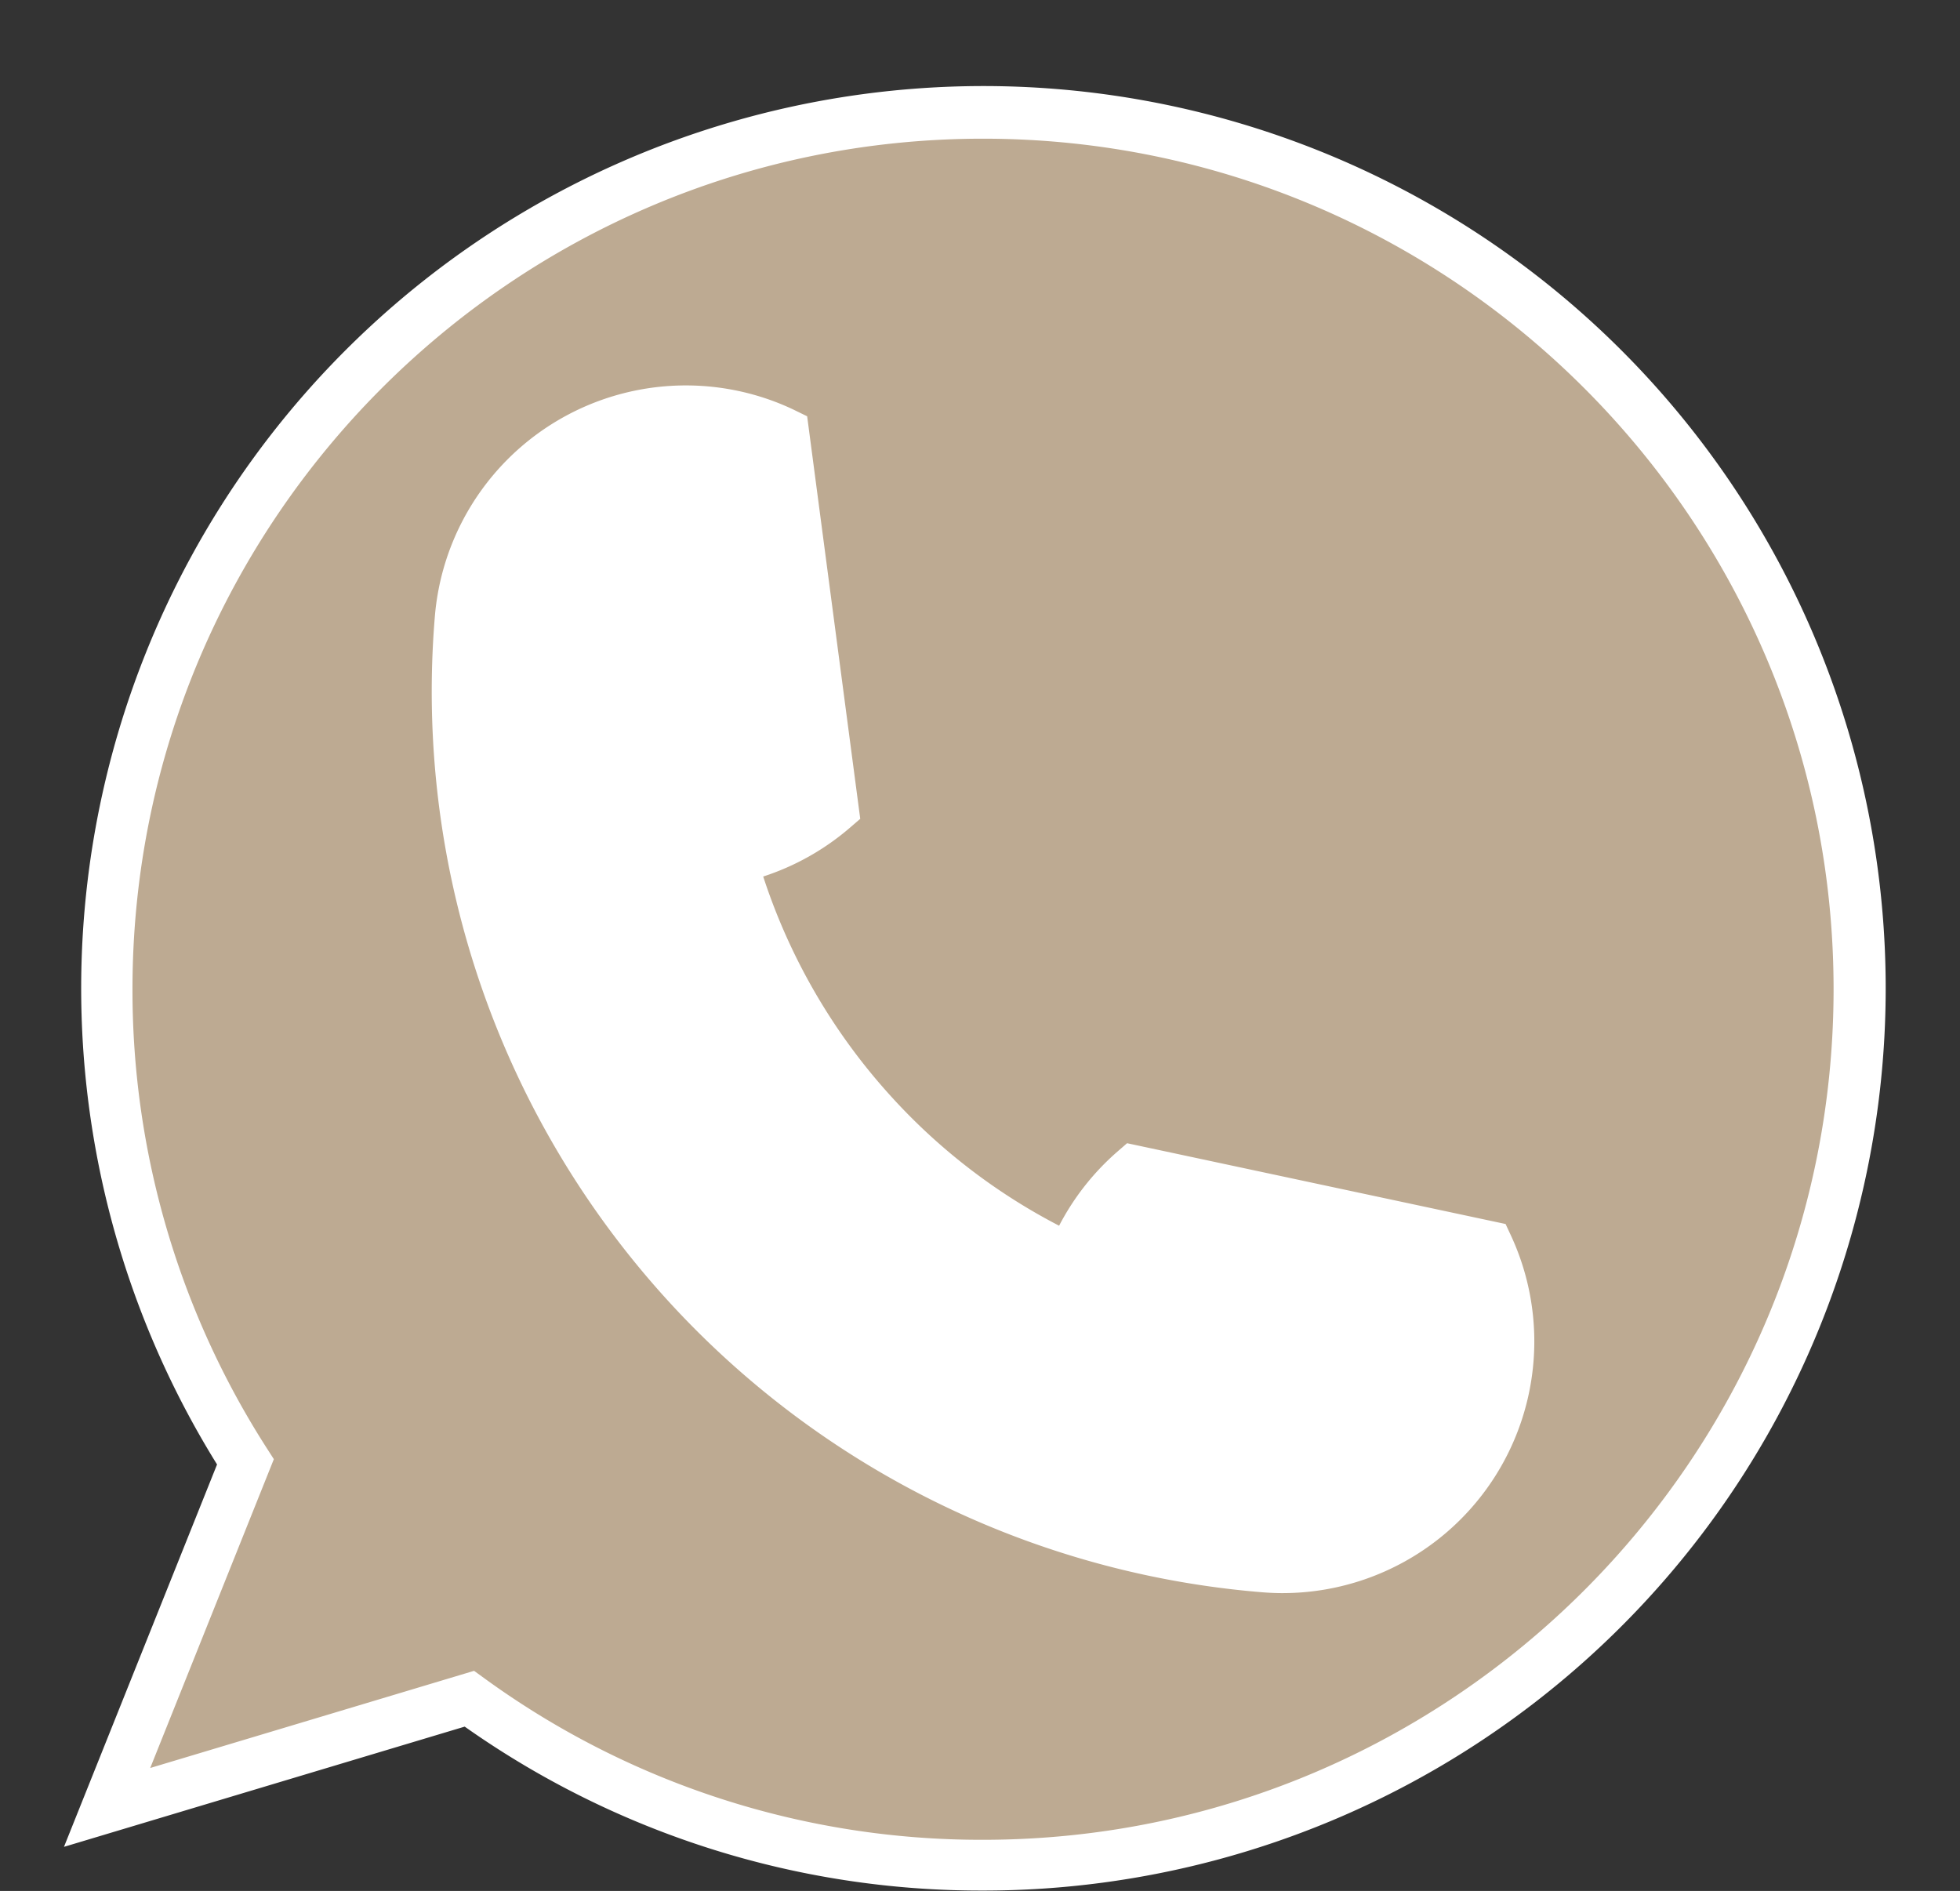
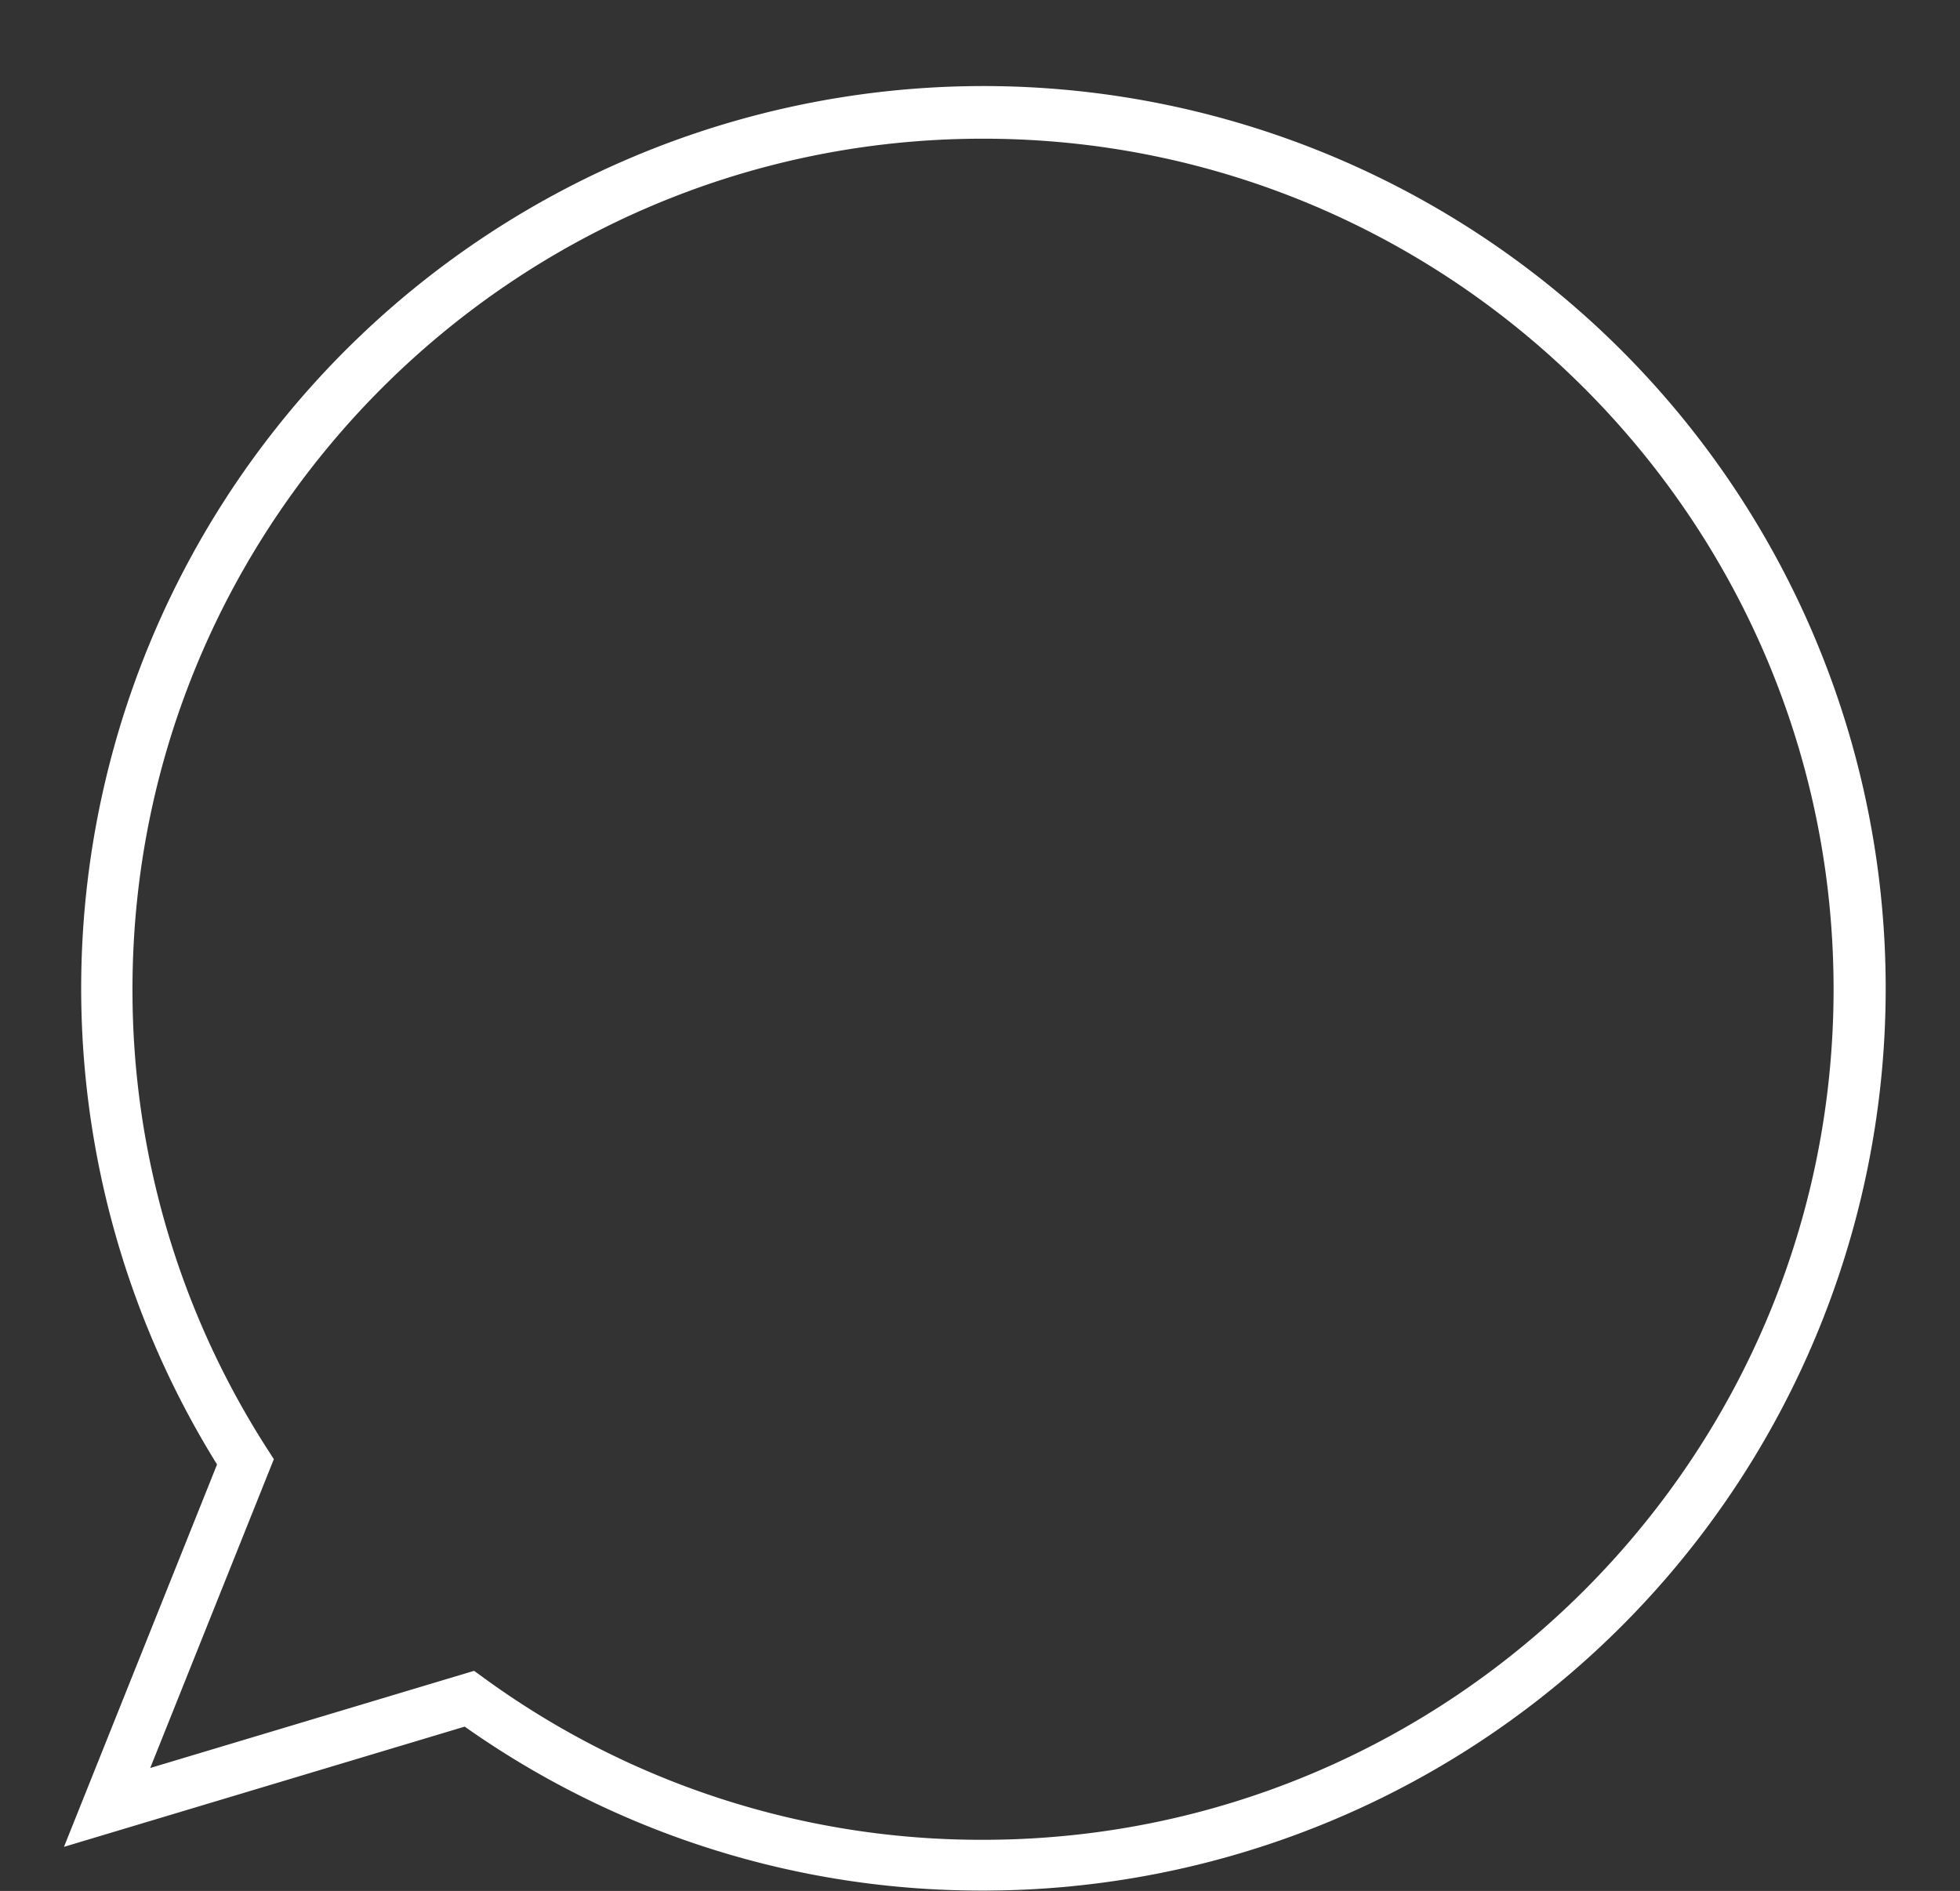
<svg xmlns="http://www.w3.org/2000/svg" data-name="Layer 1" fill="#000000" height="745.1" preserveAspectRatio="xMidYMid meet" version="1" viewBox="666.3 608.6 772.3 745.1" width="772.3" zoomAndPan="magnify">
  <rect x="666.3" y="608.6" width="772.3" height="745.1" fill="#333333" stroke="none" />
  <g id="change1_1">
-     <path d="M1053.647,653.253C863.028,653.253,708.5,807.78,708.5,998.4a343.52,343.52,0,0,0,54.505,186.226l-20.784,51.921L708.5,1320.784l86.909-26.074,55.825-16.748a343.557,343.557,0,0,0,202.412,65.582c190.618,0,345.145-154.526,345.145-345.145S1244.265,653.253,1053.647,653.253Z" fill="#bdaa92" />
-   </g>
+     </g>
  <g id="change2_1">
    <path d="M1053.646,1353.544a352.481,352.481,0,0,1-204.236-64.6l-157.9,47.372,60.314-150.672a355.517,355.517,0,1,1,301.822,167.9ZM853.1,1266.962l4,2.9a332.66,332.66,0,0,0,196.54,63.677c184.8,0,335.146-150.346,335.146-335.146s-150.346-335.144-335.146-335.144S718.5,813.6,718.5,998.4a333.978,333.978,0,0,0,52.919,180.824l2.785,4.336-48.712,121.687Z" fill="#ffffff" />
  </g>
  <g id="change2_2">
-     <path d="M943.806,770.767a89.1,89.1,0,0,1,24.738,5.637c2.243.865,4.446,1.817,6.587,2.861L994.64,927.2a88.971,88.971,0,0,1-40.168,19.773,247.484,247.484,0,0,0,56.091,100.982v.025h.025a246.983,246.983,0,0,0,77.895,57.123,89,89,0,0,1,24.716-35.213l139.387,29.753a88.877,88.877,0,0,1,7.977,44.862,89.153,89.153,0,0,1-96.191,81.526C973.7,1210.3,831.875,1042.972,847.615,852.293A89.155,89.155,0,0,1,943.806,770.767Z" fill="#ffffff" />
-   </g>
+     </g>
  <g id="change2_3">
-     <path d="M1171.874,1236.341q-4.146,0-8.326-.345a356.122,356.122,0,0,1-325.9-384.525,99.244,99.244,0,0,1,134.489-84.4c2.545.981,5.026,2.059,7.375,3.2l4.83,2.355,20.918,158.617-4.094,3.527a99.339,99.339,0,0,1-34.142,19.208,238.761,238.761,0,0,0,50.909,87.211l.027.031a235.778,235.778,0,0,0,65.662,50.352,99.545,99.545,0,0,1,23.016-29.236l3.766-3.273,149.14,31.835,2.105,4.516a99.174,99.174,0,0,1-89.776,140.923ZM936.339,780.458a79.167,79.167,0,0,0-78.757,72.656,336.413,336.413,0,0,0,307.611,362.95,79.2,79.2,0,0,0,84.057-94.856,77.775,77.775,0,0,0-3.81-12.866l-129.265-27.593a79.274,79.274,0,0,0-18.361,27.943l-3.844,9.992-9.706-4.515a255.479,255.479,0,0,1-78.184-56.357l-5.87-.225.214-5.945a258.593,258.593,0,0,1-55.588-102l-2.864-10.318,10.489-2.153a79.1,79.1,0,0,0,31.531-14.236L965.95,786.129q-.5-.2-1-.394a79.262,79.262,0,0,0-21.965-5h0Q939.65,780.458,936.339,780.458Z" fill="#ffffff" />
-   </g>
+     </g>
</svg>